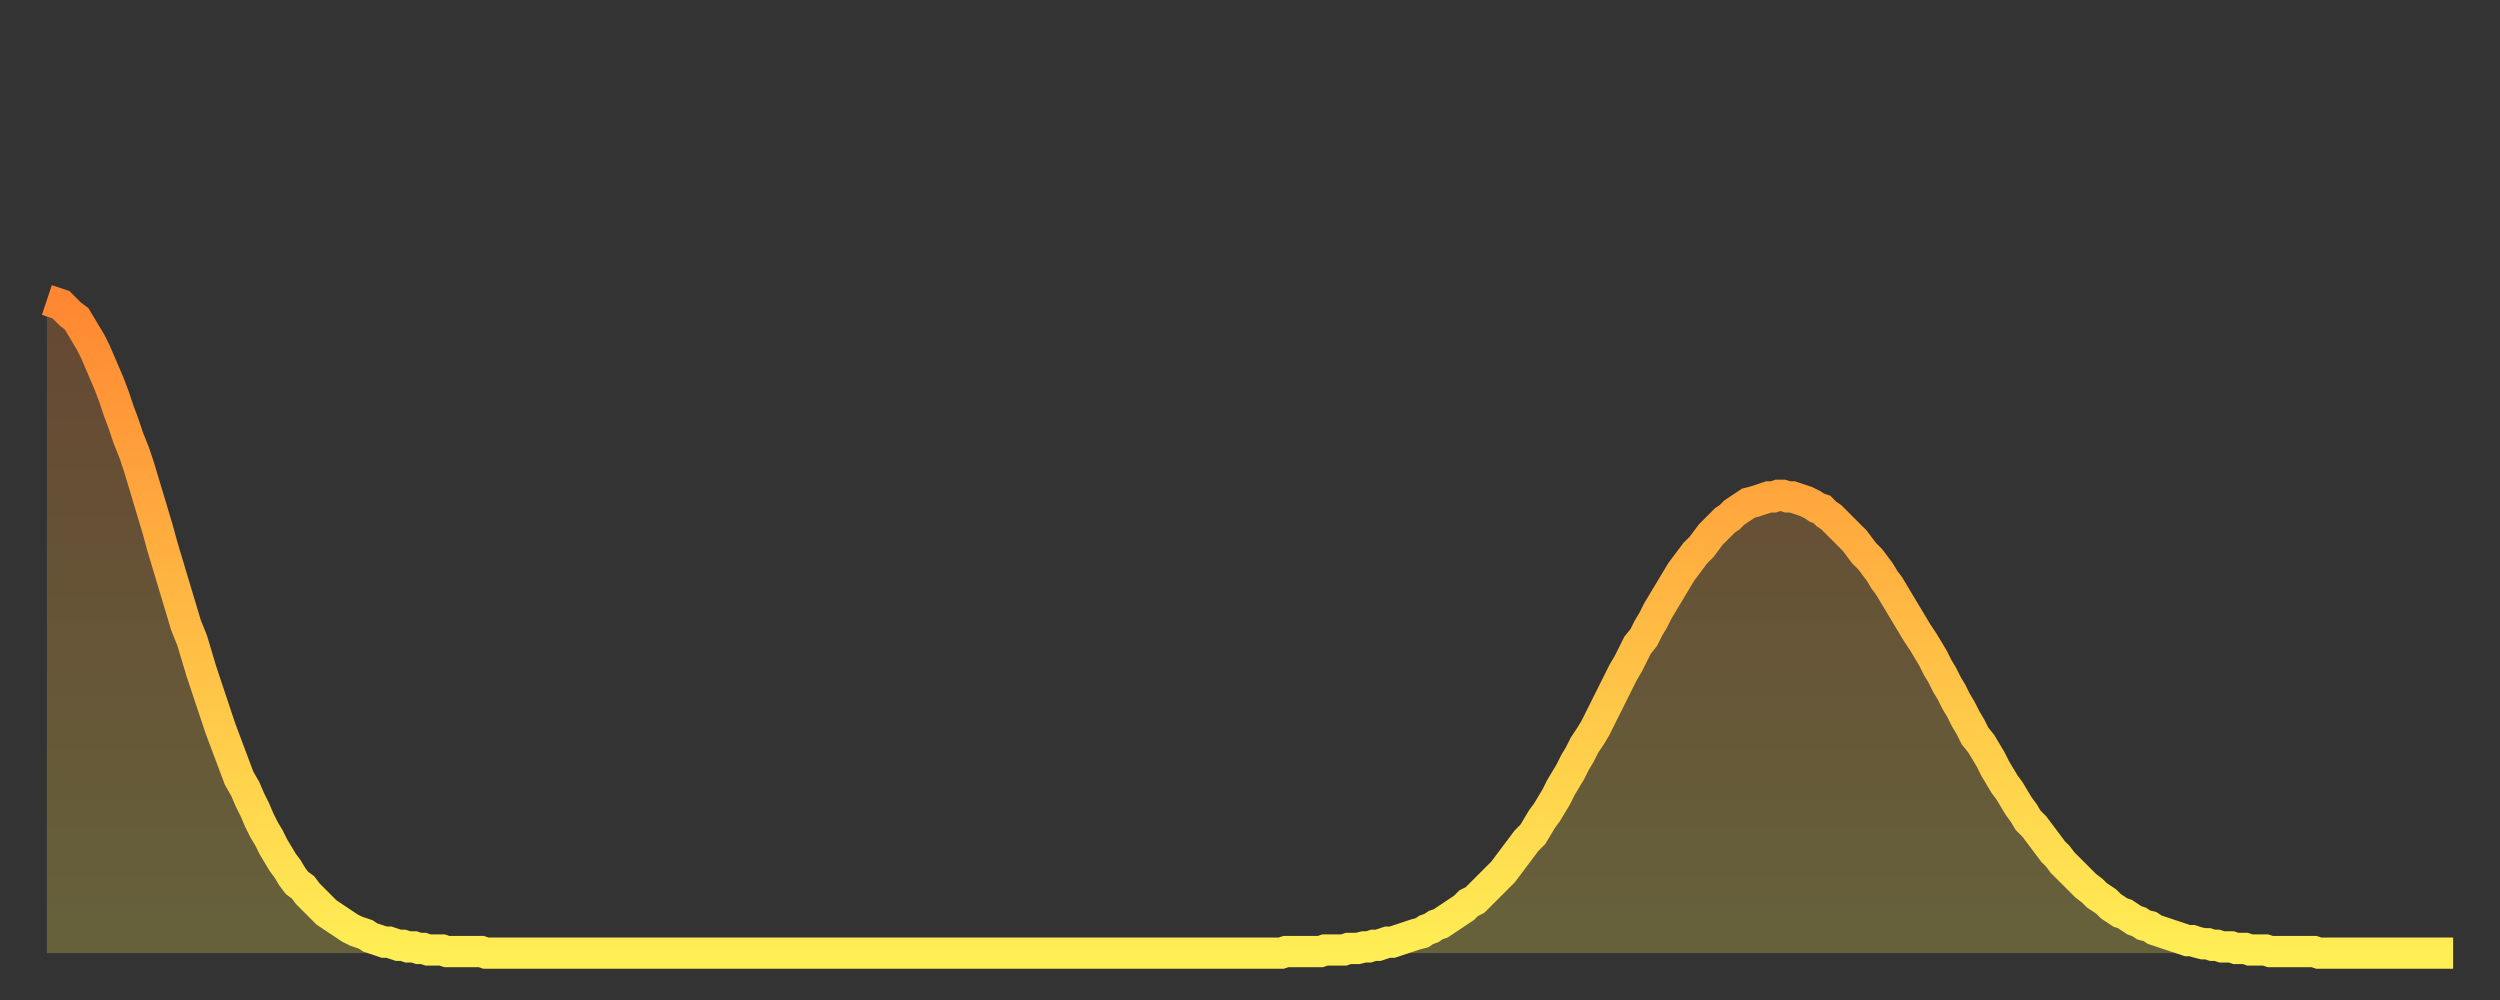
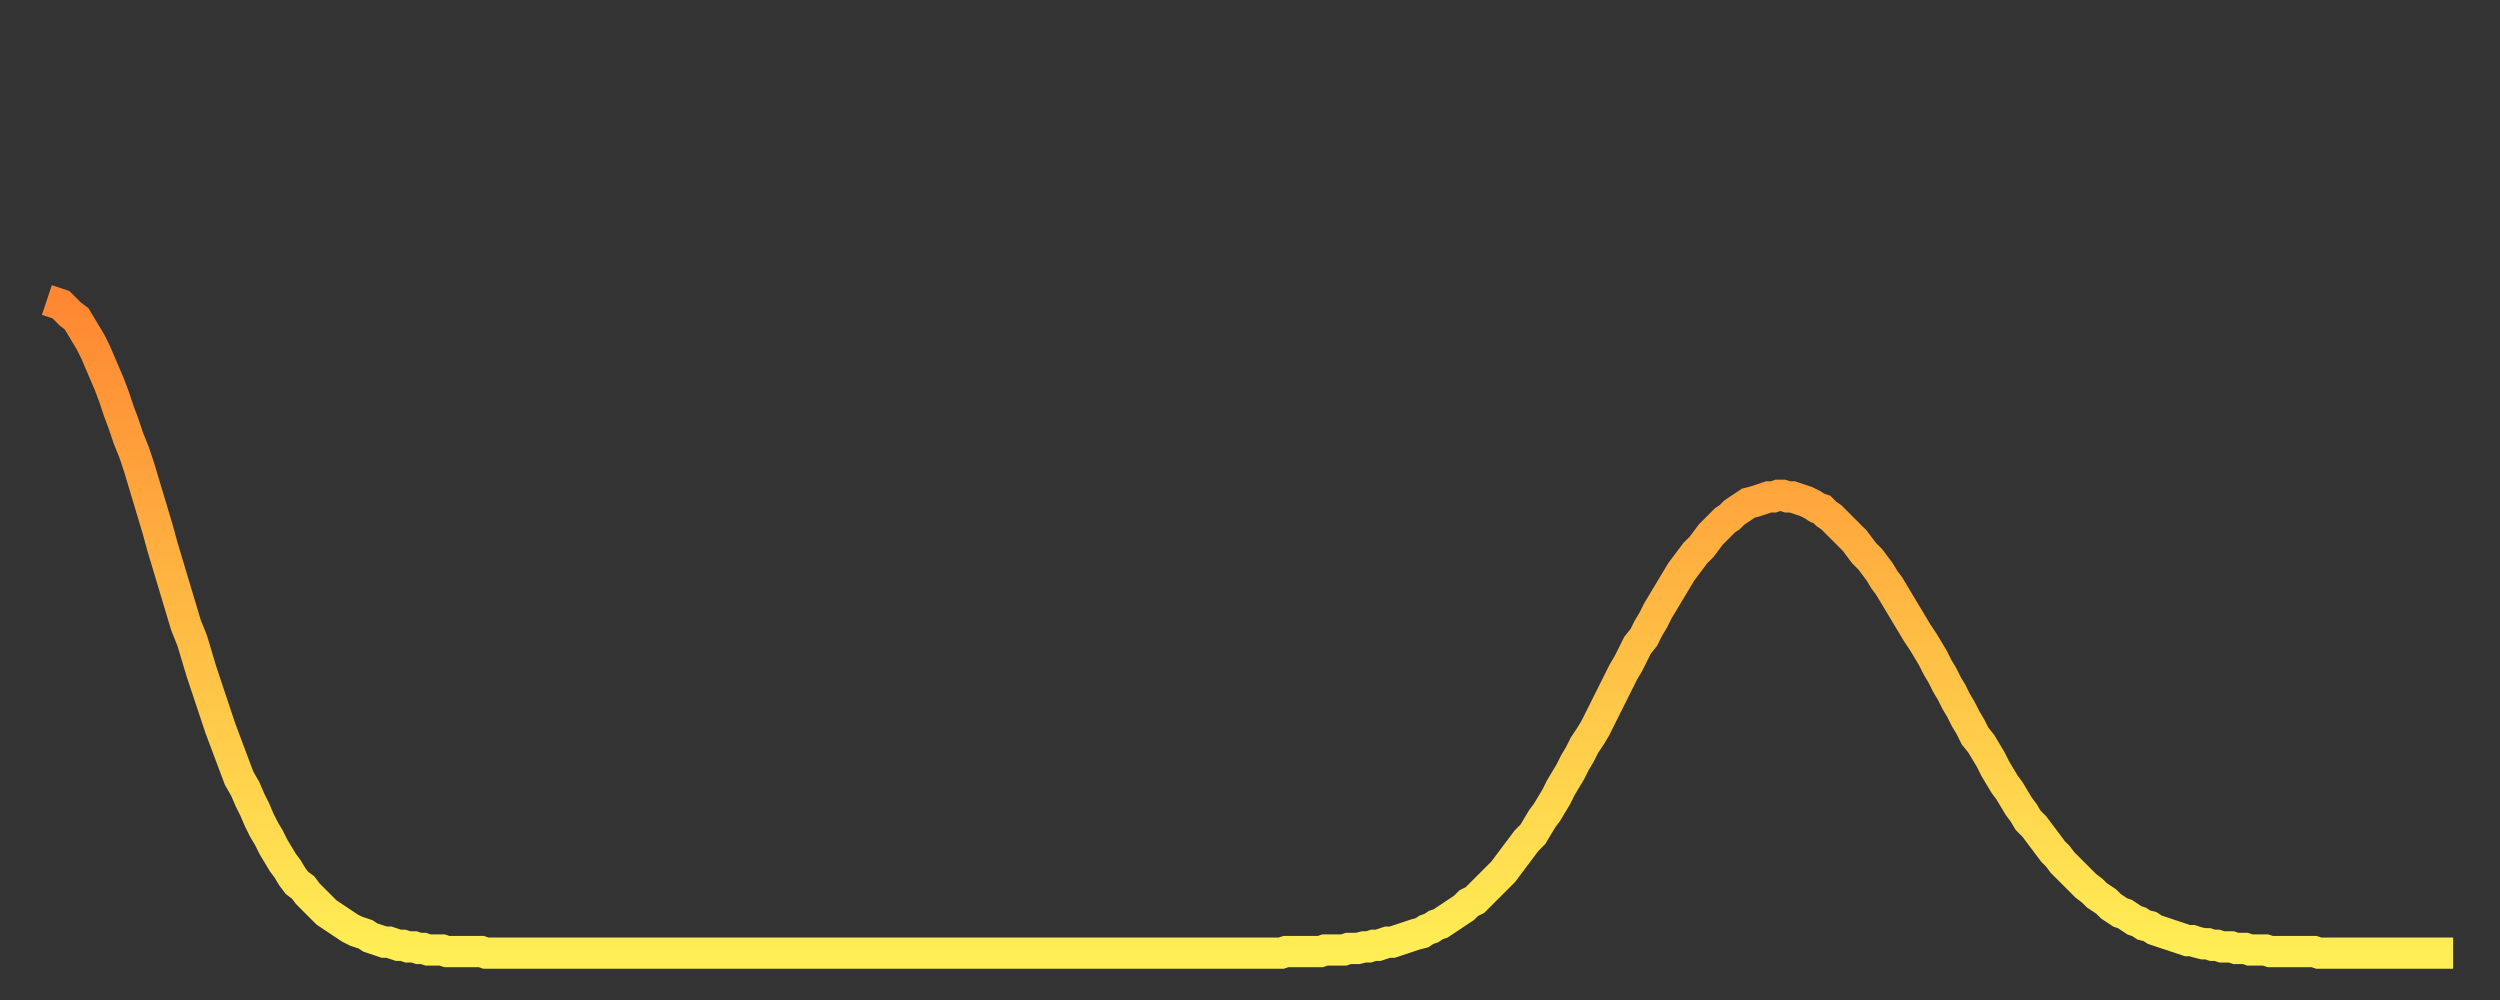
<svg xmlns="http://www.w3.org/2000/svg" baseProfile="full" height="64" version="1.1" width="160">
  <rect width="100%" height="100%" fill="#333333" stroke="none" />
  <defs>
    <linearGradient id="id273440" x1="0" x2="0" y1="0" y2="1">
      <stop offset="0%" stop-color="#ff8732" />
      <stop offset="50%" stop-color="#ffbb44" />
      <stop offset="100%" stop-color="#ffee55" />
    </linearGradient>
  </defs>
  <g transform="translate(3,3)">
    <g>
      <path d="M 0.0 16.2 0.3 16.3 0.6 16.4 0.9 16.5 1.2 16.8 1.5 17.1 1.9 17.4 2.2 17.9 2.5 18.4 2.8 18.9 3.1 19.5 3.4 20.2 3.7 20.9 4.0 21.6 4.3 22.4 4.6 23.3 4.9 24.1 5.2 25.0 5.6 26.0 5.9 26.9 6.2 27.9 6.5 28.9 6.8 29.9 7.1 30.9 7.4 32.0 7.7 33.0 8.0 34.0 8.3 35.0 8.6 36.0 8.9 37.0 9.3 38.0 9.6 39.0 9.9 40.0 10.2 40.9 10.5 41.8 10.8 42.7 11.1 43.6 11.4 44.4 11.7 45.2 12.0 46.0 12.3 46.8 12.7 47.5 13.0 48.2 13.3 48.8 13.6 49.5 13.9 50.1 14.2 50.6 14.5 51.2 14.8 51.7 15.1 52.2 15.4 52.6 15.7 53.1 16.0 53.5 16.4 53.8 16.7 54.2 17.0 54.5 17.3 54.8 17.6 55.1 17.9 55.4 18.2 55.6 18.5 55.8 18.8 56.0 19.1 56.2 19.4 56.4 19.8 56.6 20.1 56.7 20.4 56.8 20.7 57.0 21.0 57.1 21.3 57.2 21.6 57.3 21.9 57.3 22.2 57.4 22.5 57.5 22.8 57.5 23.1 57.6 23.5 57.6 23.8 57.7 24.1 57.7 24.4 57.8 24.7 57.8 25.0 57.8 25.3 57.8 25.6 57.9 25.9 57.9 26.2 57.9 26.5 57.9 26.8 57.9 27.2 57.9 27.5 57.9 27.8 57.9 28.1 58.0 28.4 58.0 28.7 58.0 29.0 58.0 29.3 58.0 29.6 58.0 29.9 58.0 30.2 58.0 30.6 58.0 30.9 58.0 31.2 58.0 31.5 58.0 31.8 58.0 32.1 58.0 32.4 58.0 32.7 58.0 33.0 58.0 33.3 58.0 33.6 58.0 33.9 58.0 34.3 58.0 34.6 58.0 34.9 58.0 35.2 58.0 35.5 58.0 35.8 58.0 36.1 58.0 36.4 58.0 36.7 58.0 37.0 58.0 37.3 58.0 37.7 58.0 38.0 58.0 38.3 58.0 38.6 58.0 38.9 58.0 39.2 58.0 39.5 58.0 39.8 58.0 40.1 58.0 40.4 58.0 40.7 58.0 41.0 58.0 41.4 58.0 41.7 58.0 42.0 58.0 42.3 58.0 42.6 58.0 42.9 58.0 43.2 58.0 43.5 58.0 43.8 58.0 44.1 58.0 44.4 58.0 44.7 58.0 45.1 58.0 45.4 58.0 45.7 58.0 46.0 58.0 46.3 58.0 46.6 58.0 46.9 58.0 47.2 58.0 47.5 58.0 47.8 58.0 48.1 58.0 48.5 58.0 48.8 58.0 49.1 58.0 49.4 58.0 49.7 58.0 50.0 58.0 50.3 58.0 50.6 58.0 50.9 58.0 51.2 58.0 51.5 58.0 51.8 58.0 52.2 58.0 52.5 58.0 52.8 58.0 53.1 58.0 53.4 58.0 53.7 58.0 54.0 58.0 54.3 58.0 54.6 58.0 54.9 58.0 55.2 58.0 55.6 58.0 55.9 58.0 56.2 58.0 56.5 58.0 56.8 58.0 57.1 58.0 57.4 58.0 57.7 58.0 58.0 58.0 58.3 58.0 58.6 58.0 58.9 58.0 59.3 58.0 59.6 58.0 59.9 58.0 60.2 58.0 60.5 58.0 60.8 58.0 61.1 58.0 61.4 58.0 61.7 58.0 62.0 58.0 62.3 58.0 62.6 58.0 63.0 58.0 63.3 58.0 63.6 58.0 63.9 58.0 64.2 58.0 64.5 58.0 64.8 58.0 65.1 58.0 65.4 58.0 65.7 58.0 66.0 58.0 66.4 58.0 66.7 58.0 67.0 58.0 67.3 58.0 67.6 58.0 67.9 58.0 68.2 58.0 68.5 58.0 68.8 58.0 69.1 58.0 69.4 58.0 69.7 58.0 70.1 58.0 70.4 58.0 70.7 58.0 71.0 58.0 71.3 58.0 71.6 58.0 71.9 58.0 72.2 58.0 72.5 58.0 72.8 58.0 73.1 58.0 73.5 58.0 73.8 58.0 74.1 58.0 74.4 58.0 74.7 58.0 75.0 58.0 75.3 58.0 75.6 58.0 75.9 58.0 76.2 58.0 76.5 58.0 76.8 58.0 77.2 58.0 77.5 58.0 77.8 58.0 78.1 58.0 78.4 58.0 78.7 58.0 79.0 58.0 79.3 57.9 79.6 57.9 79.9 57.9 80.2 57.9 80.5 57.9 80.9 57.9 81.2 57.9 81.5 57.9 81.8 57.8 82.1 57.8 82.4 57.8 82.7 57.8 83.0 57.8 83.3 57.7 83.6 57.7 83.9 57.7 84.3 57.6 84.6 57.6 84.9 57.5 85.2 57.5 85.5 57.4 85.8 57.3 86.1 57.3 86.4 57.2 86.7 57.1 87.0 57.0 87.3 56.9 87.6 56.8 88.0 56.7 88.3 56.5 88.6 56.4 88.9 56.2 89.2 56.1 89.5 55.9 89.8 55.7 90.1 55.5 90.4 55.3 90.7 55.1 91.0 54.8 91.4 54.6 91.7 54.3 92.0 54.0 92.3 53.7 92.6 53.4 92.9 53.1 93.2 52.8 93.5 52.4 93.8 52.0 94.1 51.6 94.4 51.2 94.7 50.8 95.1 50.4 95.4 49.9 95.7 49.4 96.0 49.0 96.3 48.5 96.6 48.0 96.9 47.4 97.2 46.9 97.5 46.4 97.8 45.8 98.1 45.3 98.4 44.7 98.8 44.1 99.1 43.6 99.4 43.0 99.7 42.4 100.0 41.8 100.3 41.2 100.6 40.6 100.9 40.0 101.2 39.5 101.5 38.9 101.8 38.3 102.2 37.8 102.5 37.2 102.8 36.7 103.1 36.1 103.4 35.6 103.7 35.1 104.0 34.6 104.3 34.1 104.6 33.6 104.9 33.2 105.2 32.8 105.5 32.4 105.9 32.0 106.2 31.6 106.5 31.2 106.8 30.9 107.1 30.6 107.4 30.3 107.7 30.1 108.0 29.8 108.3 29.6 108.6 29.4 108.9 29.2 109.3 29.1 109.6 29.0 109.9 28.9 110.2 28.8 110.5 28.8 110.8 28.7 111.1 28.7 111.4 28.8 111.7 28.8 112.0 28.9 112.3 29.0 112.6 29.1 113.0 29.3 113.3 29.5 113.6 29.6 113.9 29.9 114.2 30.1 114.5 30.4 114.8 30.7 115.1 31.0 115.4 31.3 115.7 31.6 116.0 32.0 116.3 32.4 116.7 32.8 117.0 33.2 117.3 33.6 117.6 34.1 117.9 34.5 118.2 35.0 118.5 35.5 118.8 36.0 119.1 36.5 119.4 37.0 119.7 37.5 120.1 38.1 120.4 38.6 120.7 39.1 121.0 39.7 121.3 40.2 121.6 40.8 121.9 41.3 122.2 41.9 122.5 42.4 122.8 43.0 123.1 43.5 123.4 44.1 123.8 44.6 124.1 45.1 124.4 45.6 124.7 46.2 125.0 46.7 125.3 47.2 125.6 47.6 125.9 48.1 126.2 48.6 126.5 49.0 126.8 49.5 127.2 49.9 127.5 50.3 127.8 50.7 128.1 51.1 128.4 51.5 128.7 51.8 129.0 52.2 129.3 52.5 129.6 52.8 129.9 53.1 130.2 53.4 130.5 53.7 130.9 54.0 131.2 54.3 131.5 54.5 131.8 54.7 132.1 55.0 132.4 55.2 132.7 55.4 133.0 55.5 133.3 55.7 133.6 55.9 133.9 56.0 134.2 56.2 134.6 56.3 134.9 56.5 135.2 56.6 135.5 56.7 135.8 56.8 136.1 56.9 136.4 57.0 136.7 57.1 137.0 57.2 137.3 57.2 137.6 57.3 138.0 57.4 138.3 57.4 138.6 57.5 138.9 57.5 139.2 57.6 139.5 57.6 139.8 57.6 140.1 57.7 140.4 57.7 140.7 57.7 141.0 57.8 141.3 57.8 141.7 57.8 142.0 57.8 142.3 57.9 142.6 57.9 142.9 57.9 143.2 57.9 143.5 57.9 143.8 57.9 144.1 57.9 144.4 57.9 144.7 57.9 145.1 57.9 145.4 58.0 145.7 58.0 146.0 58.0 146.3 58.0 146.6 58.0 146.9 58.0 147.2 58.0 147.5 58.0 147.8 58.0 148.1 58.0 148.4 58.0 148.8 58.0 149.1 58.0 149.4 58.0 149.7 58.0 150.0 58.0 150.3 58.0 150.6 58.0 150.9 58.0 151.2 58.0 151.5 58.0 151.8 58.0 152.1 58.0 152.5 58.0 152.8 58.0 153.1 58.0 153.4 58.0 153.7 58.0 154.0 58.0" fill="none" id="graph-curve" opacity="1" stroke="url(#id273440)" stroke-width="2" />
-       <path d="M 0 58 L 0.0 16.2 0.3 16.3 0.6 16.4 0.9 16.5 1.2 16.8 1.5 17.1 1.9 17.4 2.2 17.9 2.5 18.4 2.8 18.9 3.1 19.5 3.4 20.2 3.7 20.9 4.0 21.6 4.3 22.4 4.6 23.3 4.9 24.1 5.2 25.0 5.6 26.0 5.9 26.9 6.2 27.9 6.5 28.9 6.8 29.9 7.1 30.9 7.4 32.0 7.7 33.0 8.0 34.0 8.3 35.0 8.6 36.0 8.9 37.0 9.3 38.0 9.6 39.0 9.9 40.0 10.2 40.9 10.5 41.8 10.8 42.7 11.1 43.6 11.4 44.4 11.7 45.2 12.0 46.0 12.3 46.8 12.7 47.5 13.0 48.2 13.3 48.8 13.6 49.5 13.9 50.1 14.2 50.6 14.5 51.2 14.8 51.7 15.1 52.2 15.4 52.6 15.7 53.1 16.0 53.5 16.4 53.8 16.7 54.2 17.0 54.5 17.3 54.8 17.6 55.1 17.9 55.4 18.2 55.6 18.5 55.8 18.8 56.0 19.1 56.2 19.4 56.4 19.8 56.6 20.1 56.7 20.4 56.8 20.7 57.0 21.0 57.1 21.3 57.2 21.6 57.3 21.9 57.3 22.2 57.4 22.5 57.5 22.8 57.5 23.1 57.6 23.5 57.6 23.8 57.7 24.1 57.7 24.4 57.8 24.7 57.8 25.0 57.8 25.3 57.8 25.6 57.9 25.9 57.9 26.2 57.9 26.5 57.9 26.8 57.9 27.2 57.9 27.5 57.9 27.8 57.9 28.1 58.0 28.4 58.0 28.7 58.0 29.0 58.0 29.3 58.0 29.6 58.0 29.9 58.0 30.2 58.0 30.6 58.0 30.9 58.0 31.2 58.0 31.5 58.0 31.8 58.0 32.1 58.0 32.4 58.0 32.7 58.0 33.0 58.0 33.3 58.0 33.6 58.0 33.9 58.0 34.3 58.0 34.6 58.0 34.9 58.0 35.2 58.0 35.5 58.0 35.8 58.0 36.1 58.0 36.4 58.0 36.7 58.0 37.0 58.0 37.3 58.0 37.7 58.0 38.0 58.0 38.3 58.0 38.6 58.0 38.9 58.0 39.2 58.0 39.5 58.0 39.8 58.0 40.1 58.0 40.4 58.0 40.7 58.0 41.0 58.0 41.4 58.0 41.7 58.0 42.0 58.0 42.3 58.0 42.6 58.0 42.9 58.0 43.2 58.0 43.5 58.0 43.8 58.0 44.1 58.0 44.4 58.0 44.7 58.0 45.1 58.0 45.4 58.0 45.7 58.0 46.0 58.0 46.3 58.0 46.6 58.0 46.9 58.0 47.2 58.0 47.5 58.0 47.8 58.0 48.1 58.0 48.5 58.0 48.8 58.0 49.1 58.0 49.4 58.0 49.7 58.0 50.0 58.0 50.3 58.0 50.6 58.0 50.9 58.0 51.2 58.0 51.5 58.0 51.8 58.0 52.2 58.0 52.5 58.0 52.8 58.0 53.1 58.0 53.4 58.0 53.7 58.0 54.0 58.0 54.3 58.0 54.6 58.0 54.9 58.0 55.2 58.0 55.6 58.0 55.9 58.0 56.2 58.0 56.5 58.0 56.8 58.0 57.1 58.0 57.4 58.0 57.7 58.0 58.0 58.0 58.3 58.0 58.6 58.0 58.9 58.0 59.3 58.0 59.6 58.0 59.9 58.0 60.2 58.0 60.5 58.0 60.8 58.0 61.1 58.0 61.4 58.0 61.7 58.0 62.0 58.0 62.3 58.0 62.6 58.0 63.0 58.0 63.3 58.0 63.6 58.0 63.9 58.0 64.2 58.0 64.5 58.0 64.8 58.0 65.1 58.0 65.4 58.0 65.7 58.0 66.0 58.0 66.4 58.0 66.7 58.0 67.0 58.0 67.3 58.0 67.6 58.0 67.9 58.0 68.2 58.0 68.5 58.0 68.8 58.0 69.1 58.0 69.4 58.0 69.7 58.0 70.1 58.0 70.4 58.0 70.7 58.0 71.0 58.0 71.3 58.0 71.6 58.0 71.9 58.0 72.2 58.0 72.5 58.0 72.8 58.0 73.1 58.0 73.5 58.0 73.8 58.0 74.1 58.0 74.4 58.0 74.7 58.0 75.0 58.0 75.3 58.0 75.6 58.0 75.9 58.0 76.2 58.0 76.5 58.0 76.8 58.0 77.2 58.0 77.5 58.0 77.8 58.0 78.1 58.0 78.4 58.0 78.7 58.0 79.0 58.0 79.3 57.9 79.6 57.9 79.9 57.9 80.2 57.9 80.5 57.9 80.9 57.9 81.2 57.9 81.5 57.9 81.8 57.8 82.1 57.8 82.4 57.8 82.7 57.8 83.0 57.8 83.3 57.7 83.6 57.7 83.9 57.7 84.3 57.6 84.6 57.6 84.9 57.5 85.2 57.5 85.5 57.4 85.8 57.3 86.1 57.3 86.4 57.2 86.7 57.1 87.0 57.0 87.3 56.9 87.6 56.8 88.0 56.7 88.3 56.5 88.6 56.4 88.9 56.2 89.2 56.1 89.5 55.9 89.8 55.7 90.1 55.5 90.4 55.3 90.7 55.1 91.0 54.8 91.4 54.6 91.7 54.3 92.0 54.0 92.3 53.7 92.6 53.4 92.9 53.1 93.2 52.8 93.5 52.4 93.8 52.0 94.1 51.6 94.4 51.2 94.7 50.8 95.1 50.4 95.4 49.9 95.7 49.4 96.0 49.0 96.3 48.5 96.6 48.0 96.9 47.4 97.2 46.9 97.5 46.4 97.8 45.8 98.1 45.3 98.4 44.7 98.8 44.1 99.1 43.6 99.4 43.0 99.7 42.4 100.0 41.8 100.3 41.2 100.6 40.6 100.9 40.0 101.2 39.5 101.5 38.9 101.8 38.3 102.2 37.8 102.5 37.2 102.8 36.7 103.1 36.1 103.4 35.6 103.7 35.1 104.0 34.6 104.3 34.1 104.6 33.6 104.9 33.2 105.2 32.8 105.5 32.4 105.9 32.0 106.2 31.6 106.5 31.2 106.8 30.9 107.1 30.6 107.4 30.3 107.7 30.1 108.0 29.8 108.3 29.6 108.6 29.4 108.9 29.2 109.3 29.1 109.6 29.0 109.9 28.9 110.2 28.8 110.5 28.8 110.8 28.7 111.1 28.7 111.4 28.8 111.7 28.8 112.0 28.9 112.3 29.0 112.6 29.1 113.0 29.3 113.3 29.5 113.6 29.6 113.9 29.9 114.2 30.1 114.5 30.4 114.8 30.7 115.1 31.0 115.4 31.3 115.7 31.6 116.0 32.0 116.3 32.4 116.7 32.8 117.0 33.2 117.3 33.6 117.6 34.1 117.9 34.5 118.2 35.0 118.5 35.5 118.8 36.0 119.1 36.5 119.4 37.0 119.7 37.5 120.1 38.1 120.4 38.6 120.7 39.1 121.0 39.7 121.3 40.2 121.6 40.8 121.9 41.3 122.2 41.9 122.5 42.4 122.8 43.0 123.1 43.5 123.4 44.1 123.8 44.6 124.1 45.1 124.4 45.6 124.7 46.2 125.0 46.7 125.3 47.2 125.6 47.6 125.9 48.1 126.2 48.6 126.5 49.0 126.8 49.5 127.2 49.9 127.5 50.3 127.8 50.7 128.1 51.1 128.4 51.5 128.7 51.8 129.0 52.2 129.3 52.5 129.6 52.8 129.9 53.1 130.2 53.4 130.5 53.7 130.9 54.0 131.2 54.3 131.5 54.5 131.8 54.7 132.1 55.0 132.4 55.2 132.7 55.4 133.0 55.5 133.3 55.7 133.6 55.9 133.9 56.0 134.2 56.2 134.6 56.3 134.9 56.5 135.2 56.6 135.5 56.7 135.8 56.8 136.1 56.9 136.4 57.0 136.7 57.1 137.0 57.2 137.3 57.2 137.6 57.3 138.0 57.4 138.3 57.4 138.6 57.5 138.9 57.5 139.2 57.6 139.5 57.6 139.8 57.6 140.1 57.7 140.4 57.7 140.7 57.7 141.0 57.8 141.3 57.8 141.7 57.8 142.0 57.8 142.3 57.9 142.6 57.9 142.9 57.9 143.2 57.9 143.5 57.9 143.8 57.9 144.1 57.9 144.4 57.9 144.7 57.9 145.1 57.9 145.4 58.0 145.7 58.0 146.0 58.0 146.3 58.0 146.6 58.0 146.9 58.0 147.2 58.0 147.5 58.0 147.8 58.0 148.1 58.0 148.4 58.0 148.8 58.0 149.1 58.0 149.4 58.0 149.7 58.0 150.0 58.0 150.3 58.0 150.6 58.0 150.9 58.0 151.2 58.0 151.5 58.0 151.8 58.0 152.1 58.0 152.5 58.0 152.8 58.0 153.1 58.0 153.4 58.0 153.7 58.0 154.0 58.0 154 58" fill="url(#id273440)" fill-opacity=".25" id="graph-shadow" />
    </g>
  </g>
</svg>